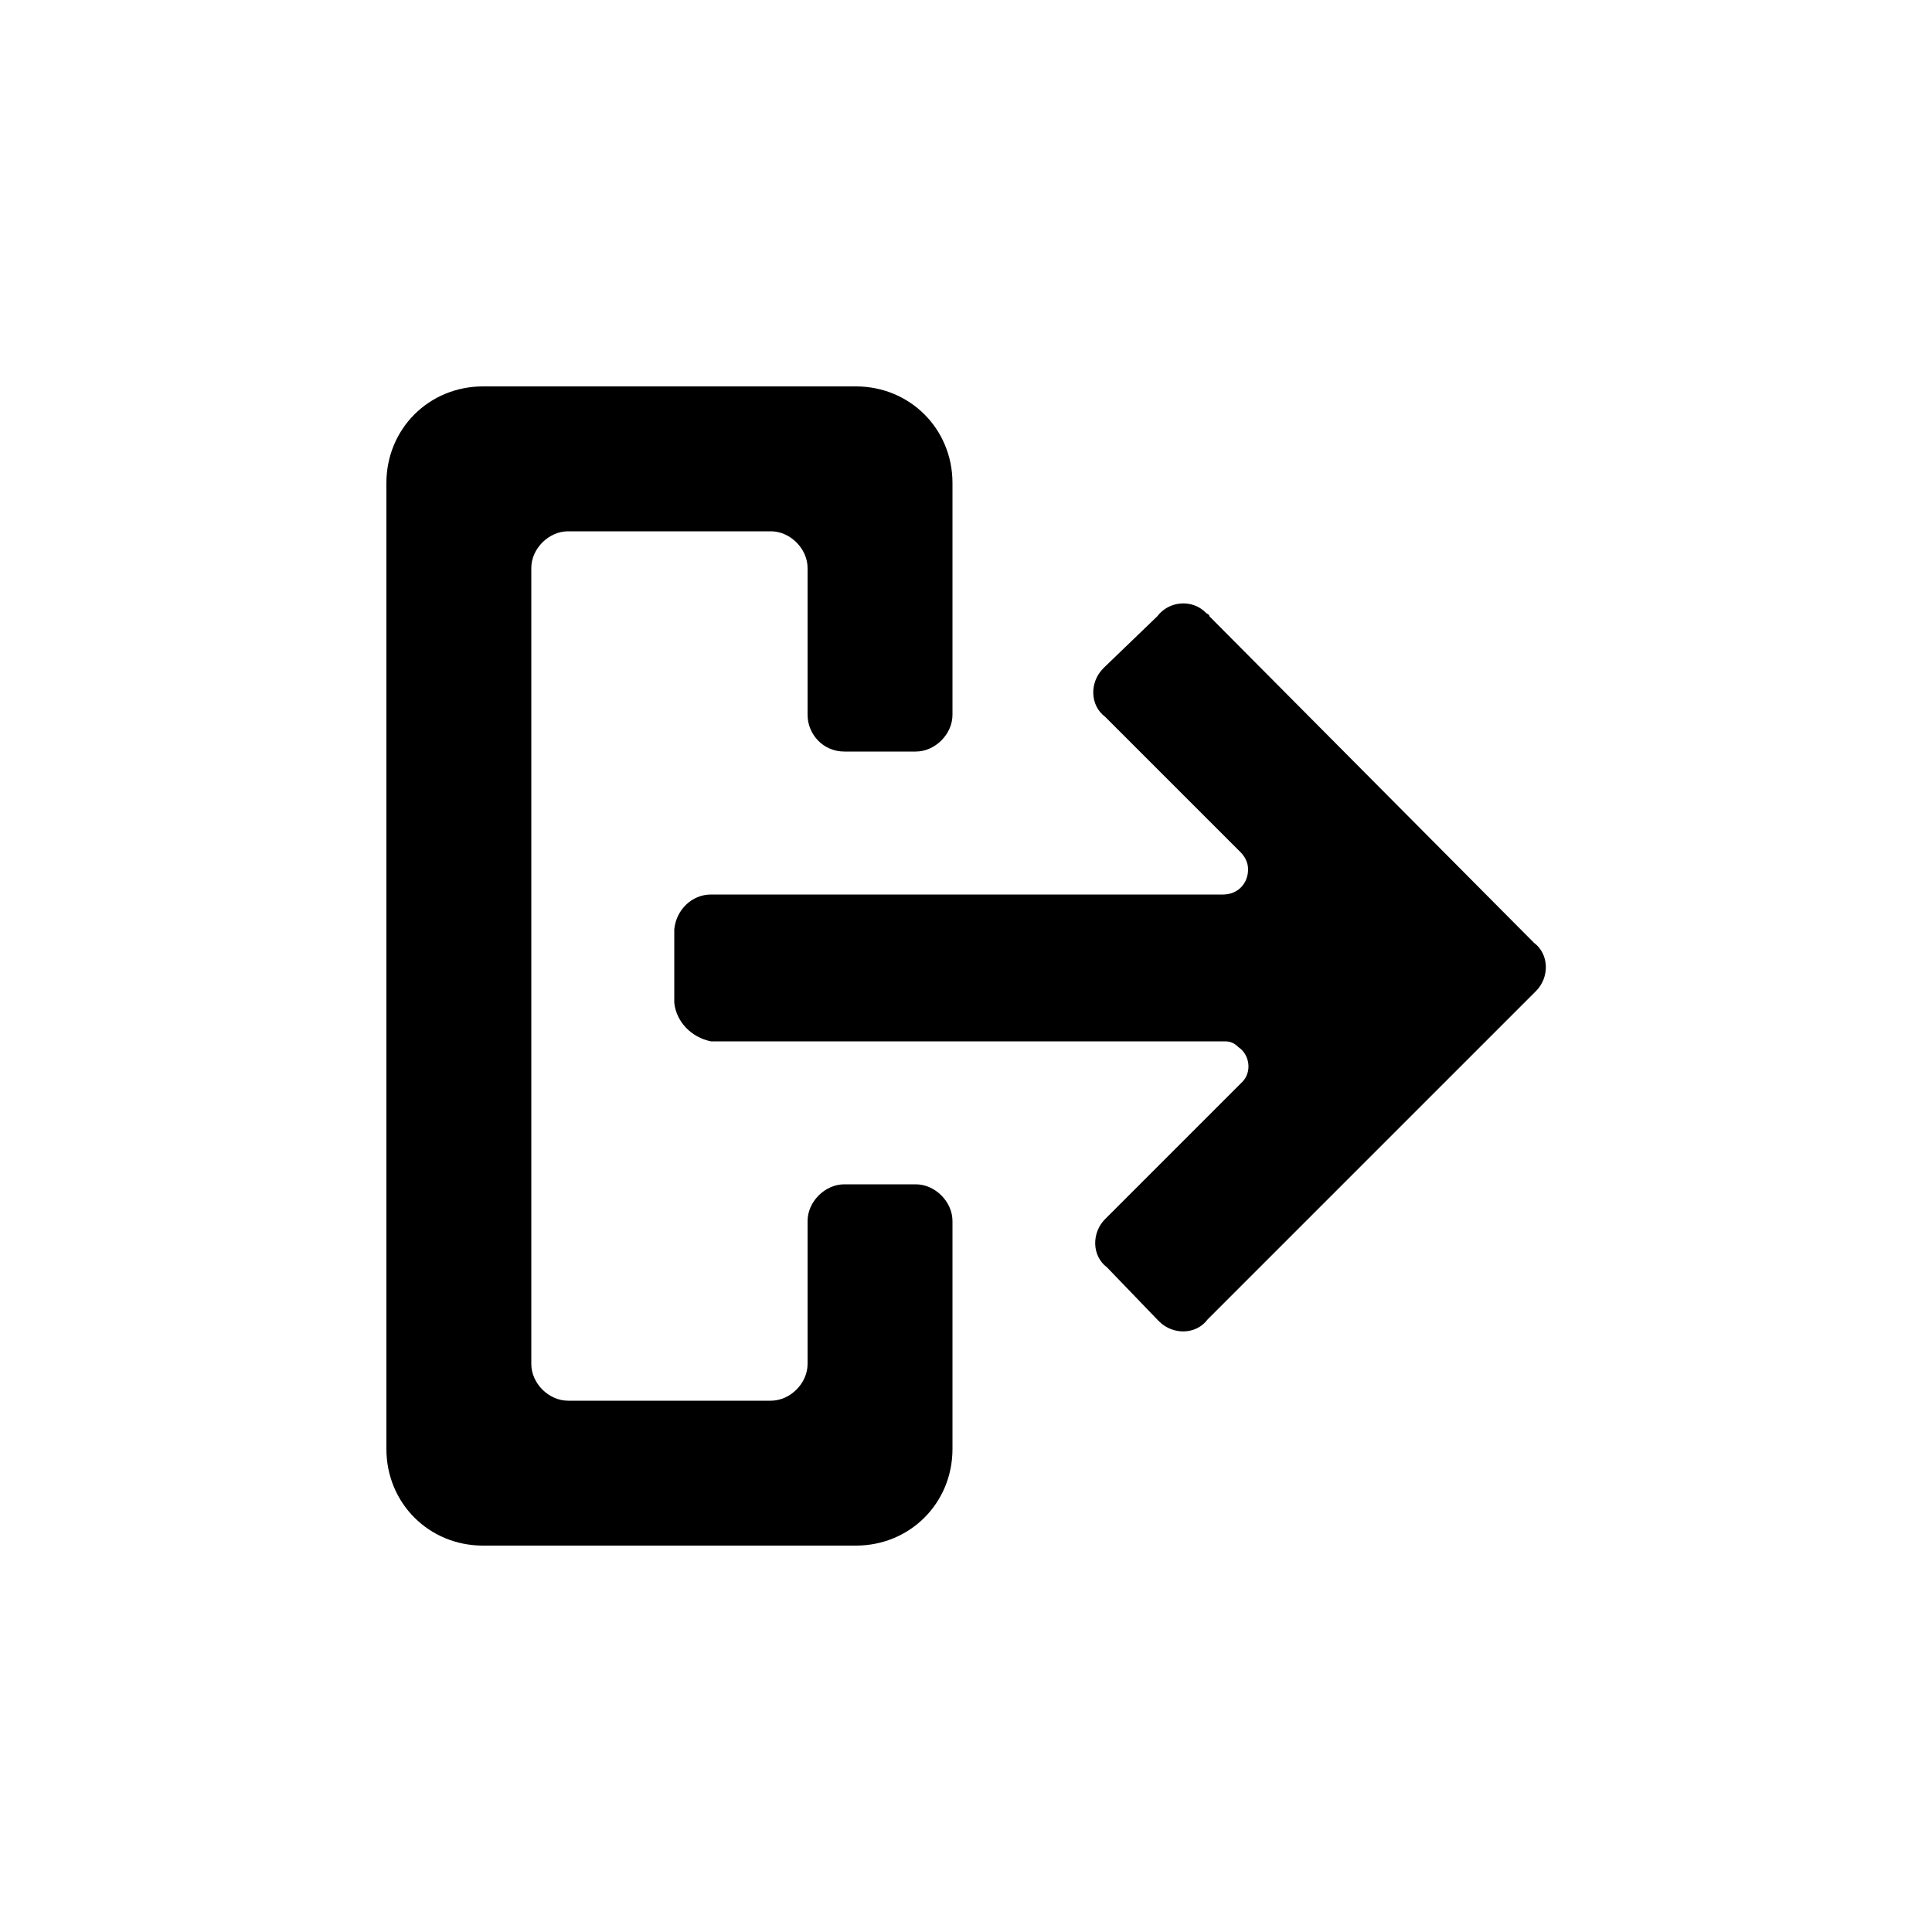
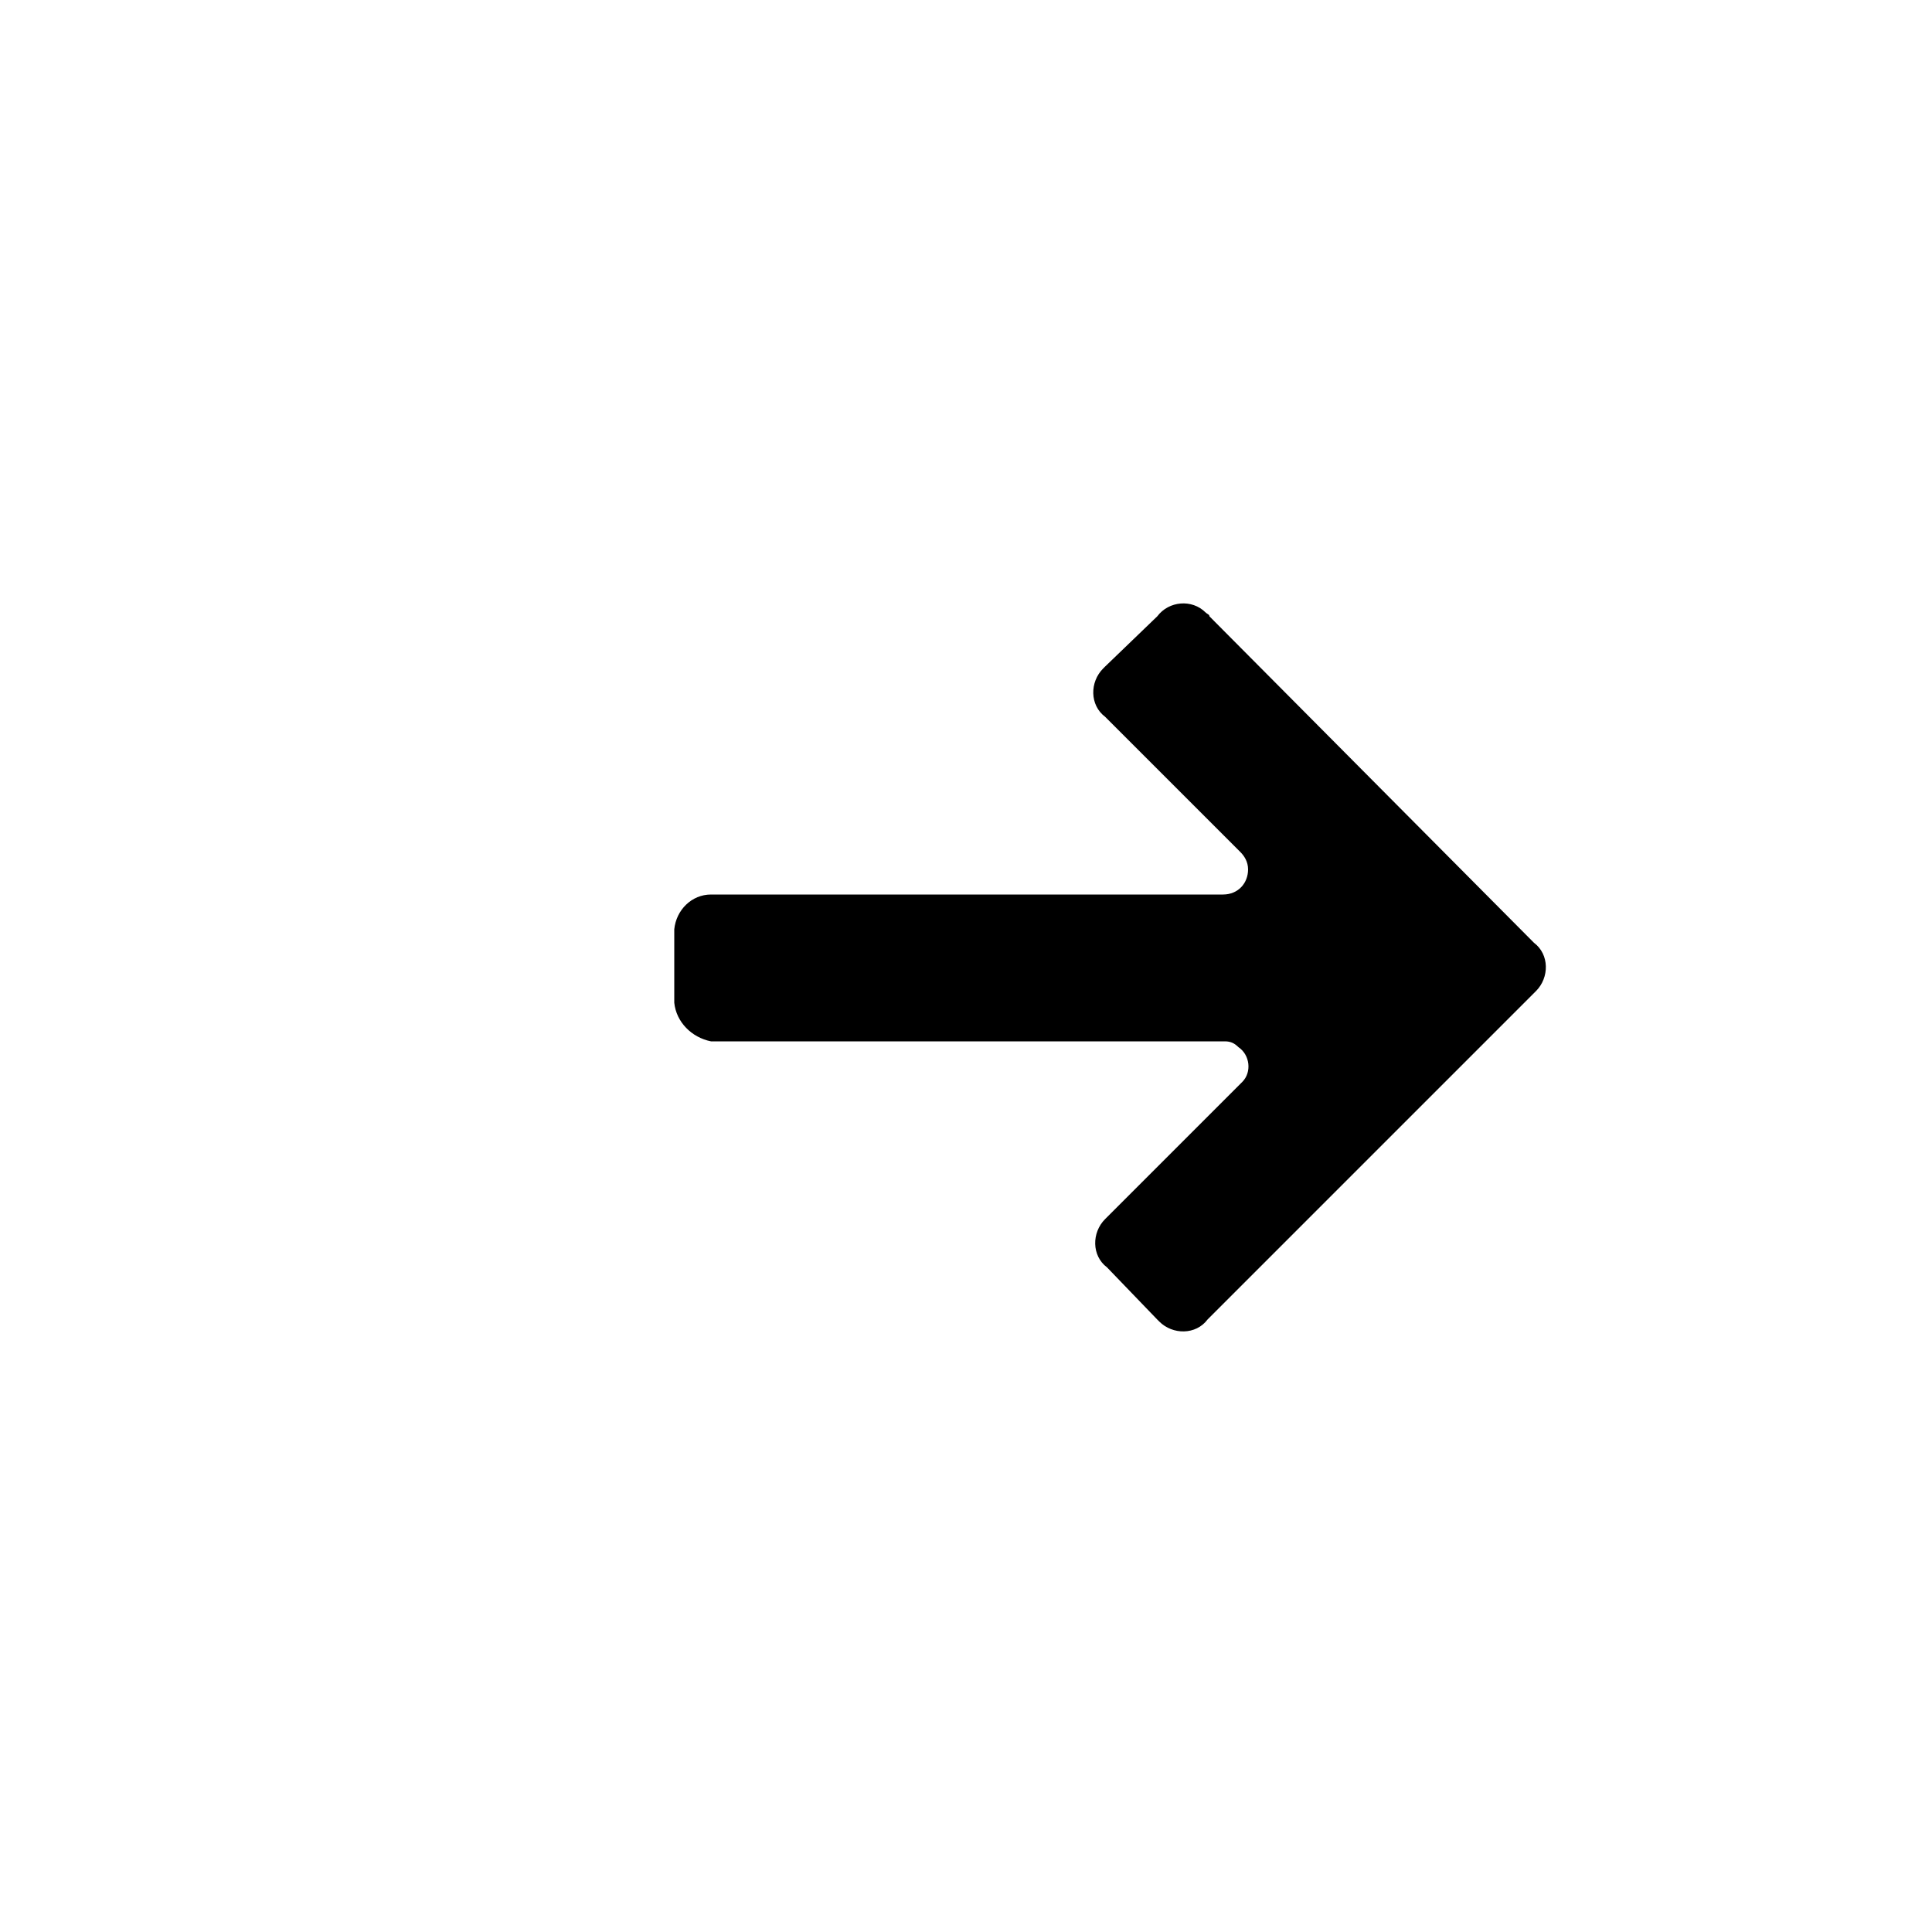
<svg xmlns="http://www.w3.org/2000/svg" fill="#000000" width="800px" height="800px" viewBox="0 0 100 100" enable-background="new 0 0 100 100" xml:space="preserve">
  <path d="M62.6,31.9c0-0.1-0.1-0.1-0.2-0.2c-0.7-0.7-1.9-0.6-2.5,0.2l-2.7,2.6c0,0,0,0-0.1,0.1  c-0.7,0.7-0.7,1.9,0.1,2.5l7,7c0.2,0.2,0.4,0.5,0.4,0.9c0,0.7-0.5,1.3-1.3,1.3H36.8c-1,0-1.8,0.8-1.9,1.8v3.8c0.1,1,0.9,1.8,1.9,2  h26.6c0.3,0,0.5,0.1,0.7,0.3c0.6,0.4,0.7,1.3,0.2,1.8l-7,7c0,0,0,0-0.1,0.1c-0.7,0.7-0.7,1.9,0.1,2.5l2.6,2.7c0,0,0,0,0.1,0.1  c0.7,0.7,1.9,0.7,2.5-0.1l16.9-16.9c0,0,0,0,0.1-0.1c0.7-0.7,0.7-1.9-0.1-2.5L62.6,31.9z" />
-   <path d="M43.7,38.9L43.7,38.9h3.7c1,0,1.9-0.9,1.9-1.9V25c0-2.8-2.2-5-5-5h-2.4H28.7H25c-2.8,0-5,2.2-5,5v50  c0,2.8,2.2,5,5,5h3.7h13.2h2.4c2.8,0,5-2.2,5-5V63.2c0-1-0.9-1.9-1.9-1.9h-3.7l0,0c-1,0-1.9,0.9-1.9,1.9v7.4c0,1-0.9,1.9-1.9,1.9  H29.4c-1,0-1.9-0.9-1.9-1.9V29.4c0-1,0.9-1.9,1.9-1.9h10.5c1,0,1.9,0.9,1.9,1.9V37C41.8,38,42.6,38.9,43.7,38.9z" />
</svg>